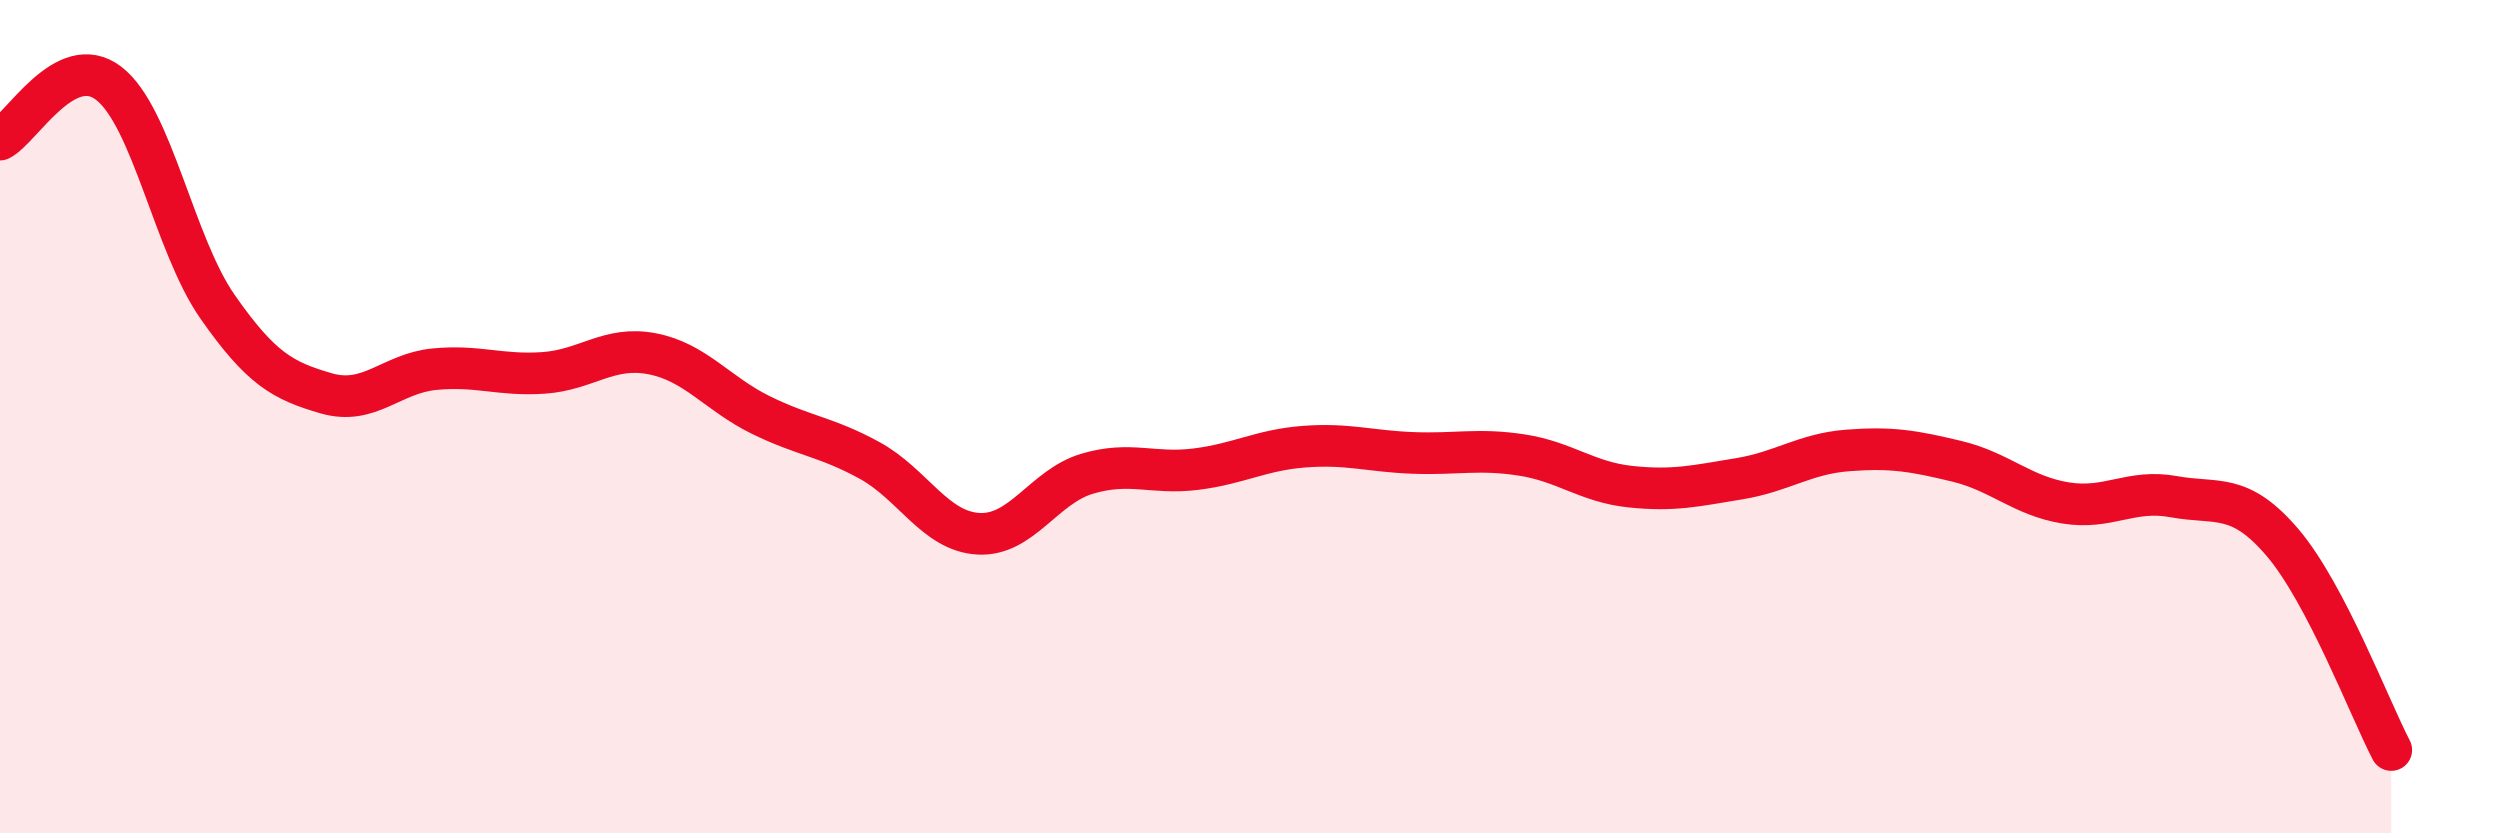
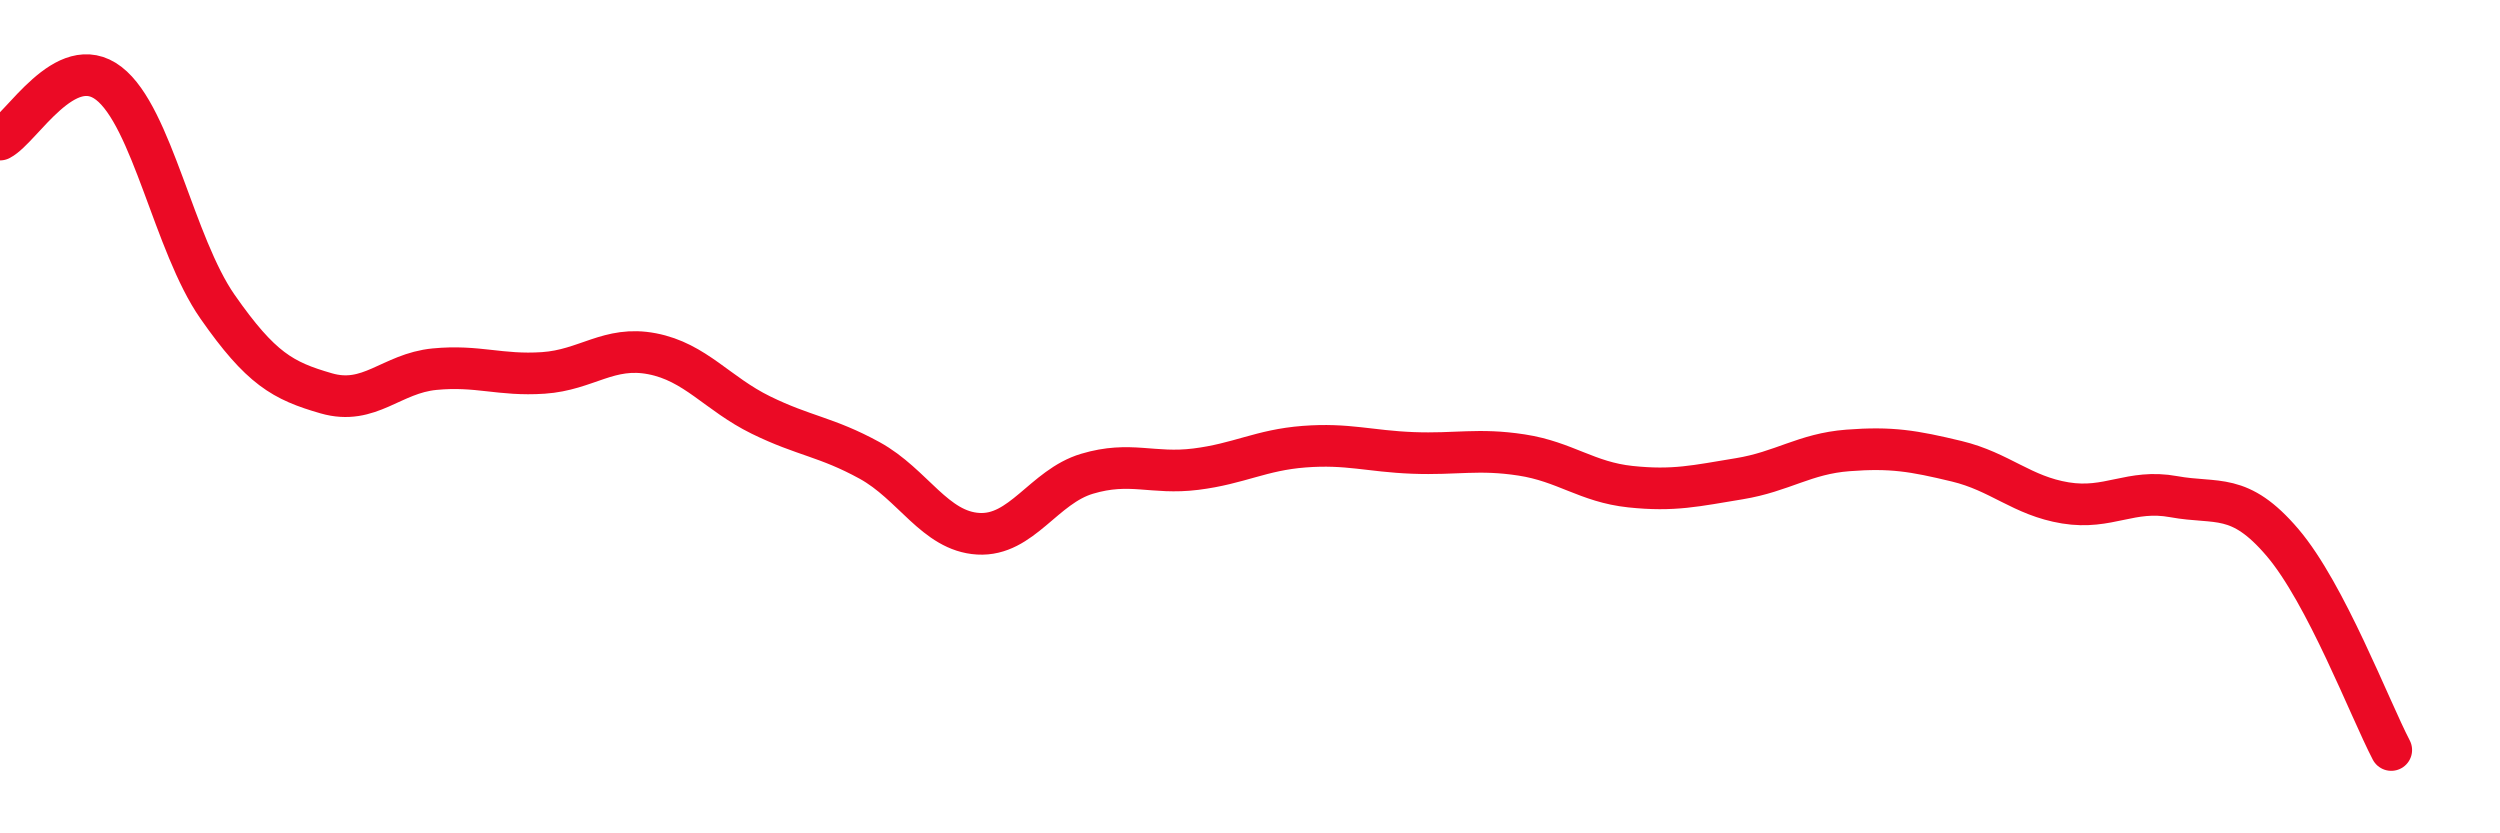
<svg xmlns="http://www.w3.org/2000/svg" width="60" height="20" viewBox="0 0 60 20">
-   <path d="M 0,3.35 C 0.52,3.08 1.57,1.2 2.61,2 C 3.65,2.8 4.18,5.87 5.22,7.36 C 6.26,8.85 6.79,9.14 7.83,9.44 C 8.87,9.74 9.39,8.96 10.43,8.86 C 11.47,8.76 12,9.02 13.04,8.95 C 14.08,8.88 14.61,8.29 15.65,8.49 C 16.69,8.69 17.22,9.45 18.26,9.96 C 19.3,10.47 19.83,10.48 20.87,11.05 C 21.91,11.62 22.44,12.75 23.48,12.81 C 24.52,12.87 25.05,11.68 26.09,11.37 C 27.13,11.06 27.66,11.39 28.7,11.26 C 29.74,11.13 30.26,10.8 31.3,10.72 C 32.34,10.64 32.87,10.83 33.91,10.87 C 34.95,10.91 35.48,10.76 36.52,10.92 C 37.56,11.08 38.09,11.57 39.13,11.68 C 40.17,11.79 40.7,11.66 41.74,11.49 C 42.78,11.32 43.31,10.89 44.35,10.81 C 45.39,10.73 45.92,10.82 46.96,11.07 C 48,11.32 48.53,11.9 49.57,12.07 C 50.61,12.24 51.13,11.73 52.17,11.92 C 53.21,12.11 53.74,11.8 54.78,13.02 C 55.82,14.24 56.87,17 57.39,18L57.39 20L0 20Z" fill="#EB0A25" opacity="0.1" stroke-linecap="round" stroke-linejoin="round" />
  <path d="M 0,3.35 C 0.52,3.08 1.57,1.2 2.61,2 C 3.65,2.8 4.18,5.87 5.22,7.36 C 6.26,8.85 6.79,9.14 7.83,9.44 C 8.87,9.74 9.39,8.96 10.43,8.86 C 11.47,8.76 12,9.02 13.04,8.95 C 14.08,8.88 14.61,8.29 15.65,8.49 C 16.69,8.69 17.22,9.45 18.26,9.96 C 19.3,10.47 19.83,10.48 20.87,11.05 C 21.91,11.62 22.44,12.75 23.48,12.81 C 24.52,12.87 25.05,11.68 26.09,11.37 C 27.13,11.06 27.66,11.39 28.7,11.26 C 29.74,11.13 30.26,10.8 31.3,10.72 C 32.34,10.64 32.87,10.83 33.91,10.87 C 34.95,10.91 35.48,10.76 36.52,10.92 C 37.56,11.08 38.09,11.57 39.13,11.68 C 40.17,11.79 40.7,11.66 41.74,11.49 C 42.78,11.32 43.31,10.89 44.35,10.81 C 45.39,10.73 45.92,10.82 46.96,11.07 C 48,11.32 48.53,11.9 49.57,12.07 C 50.61,12.24 51.13,11.73 52.17,11.92 C 53.21,12.11 53.74,11.8 54.78,13.02 C 55.82,14.24 56.87,17 57.39,18" stroke="#EB0A25" stroke-width="1" fill="none" stroke-linecap="round" stroke-linejoin="round" />
</svg>